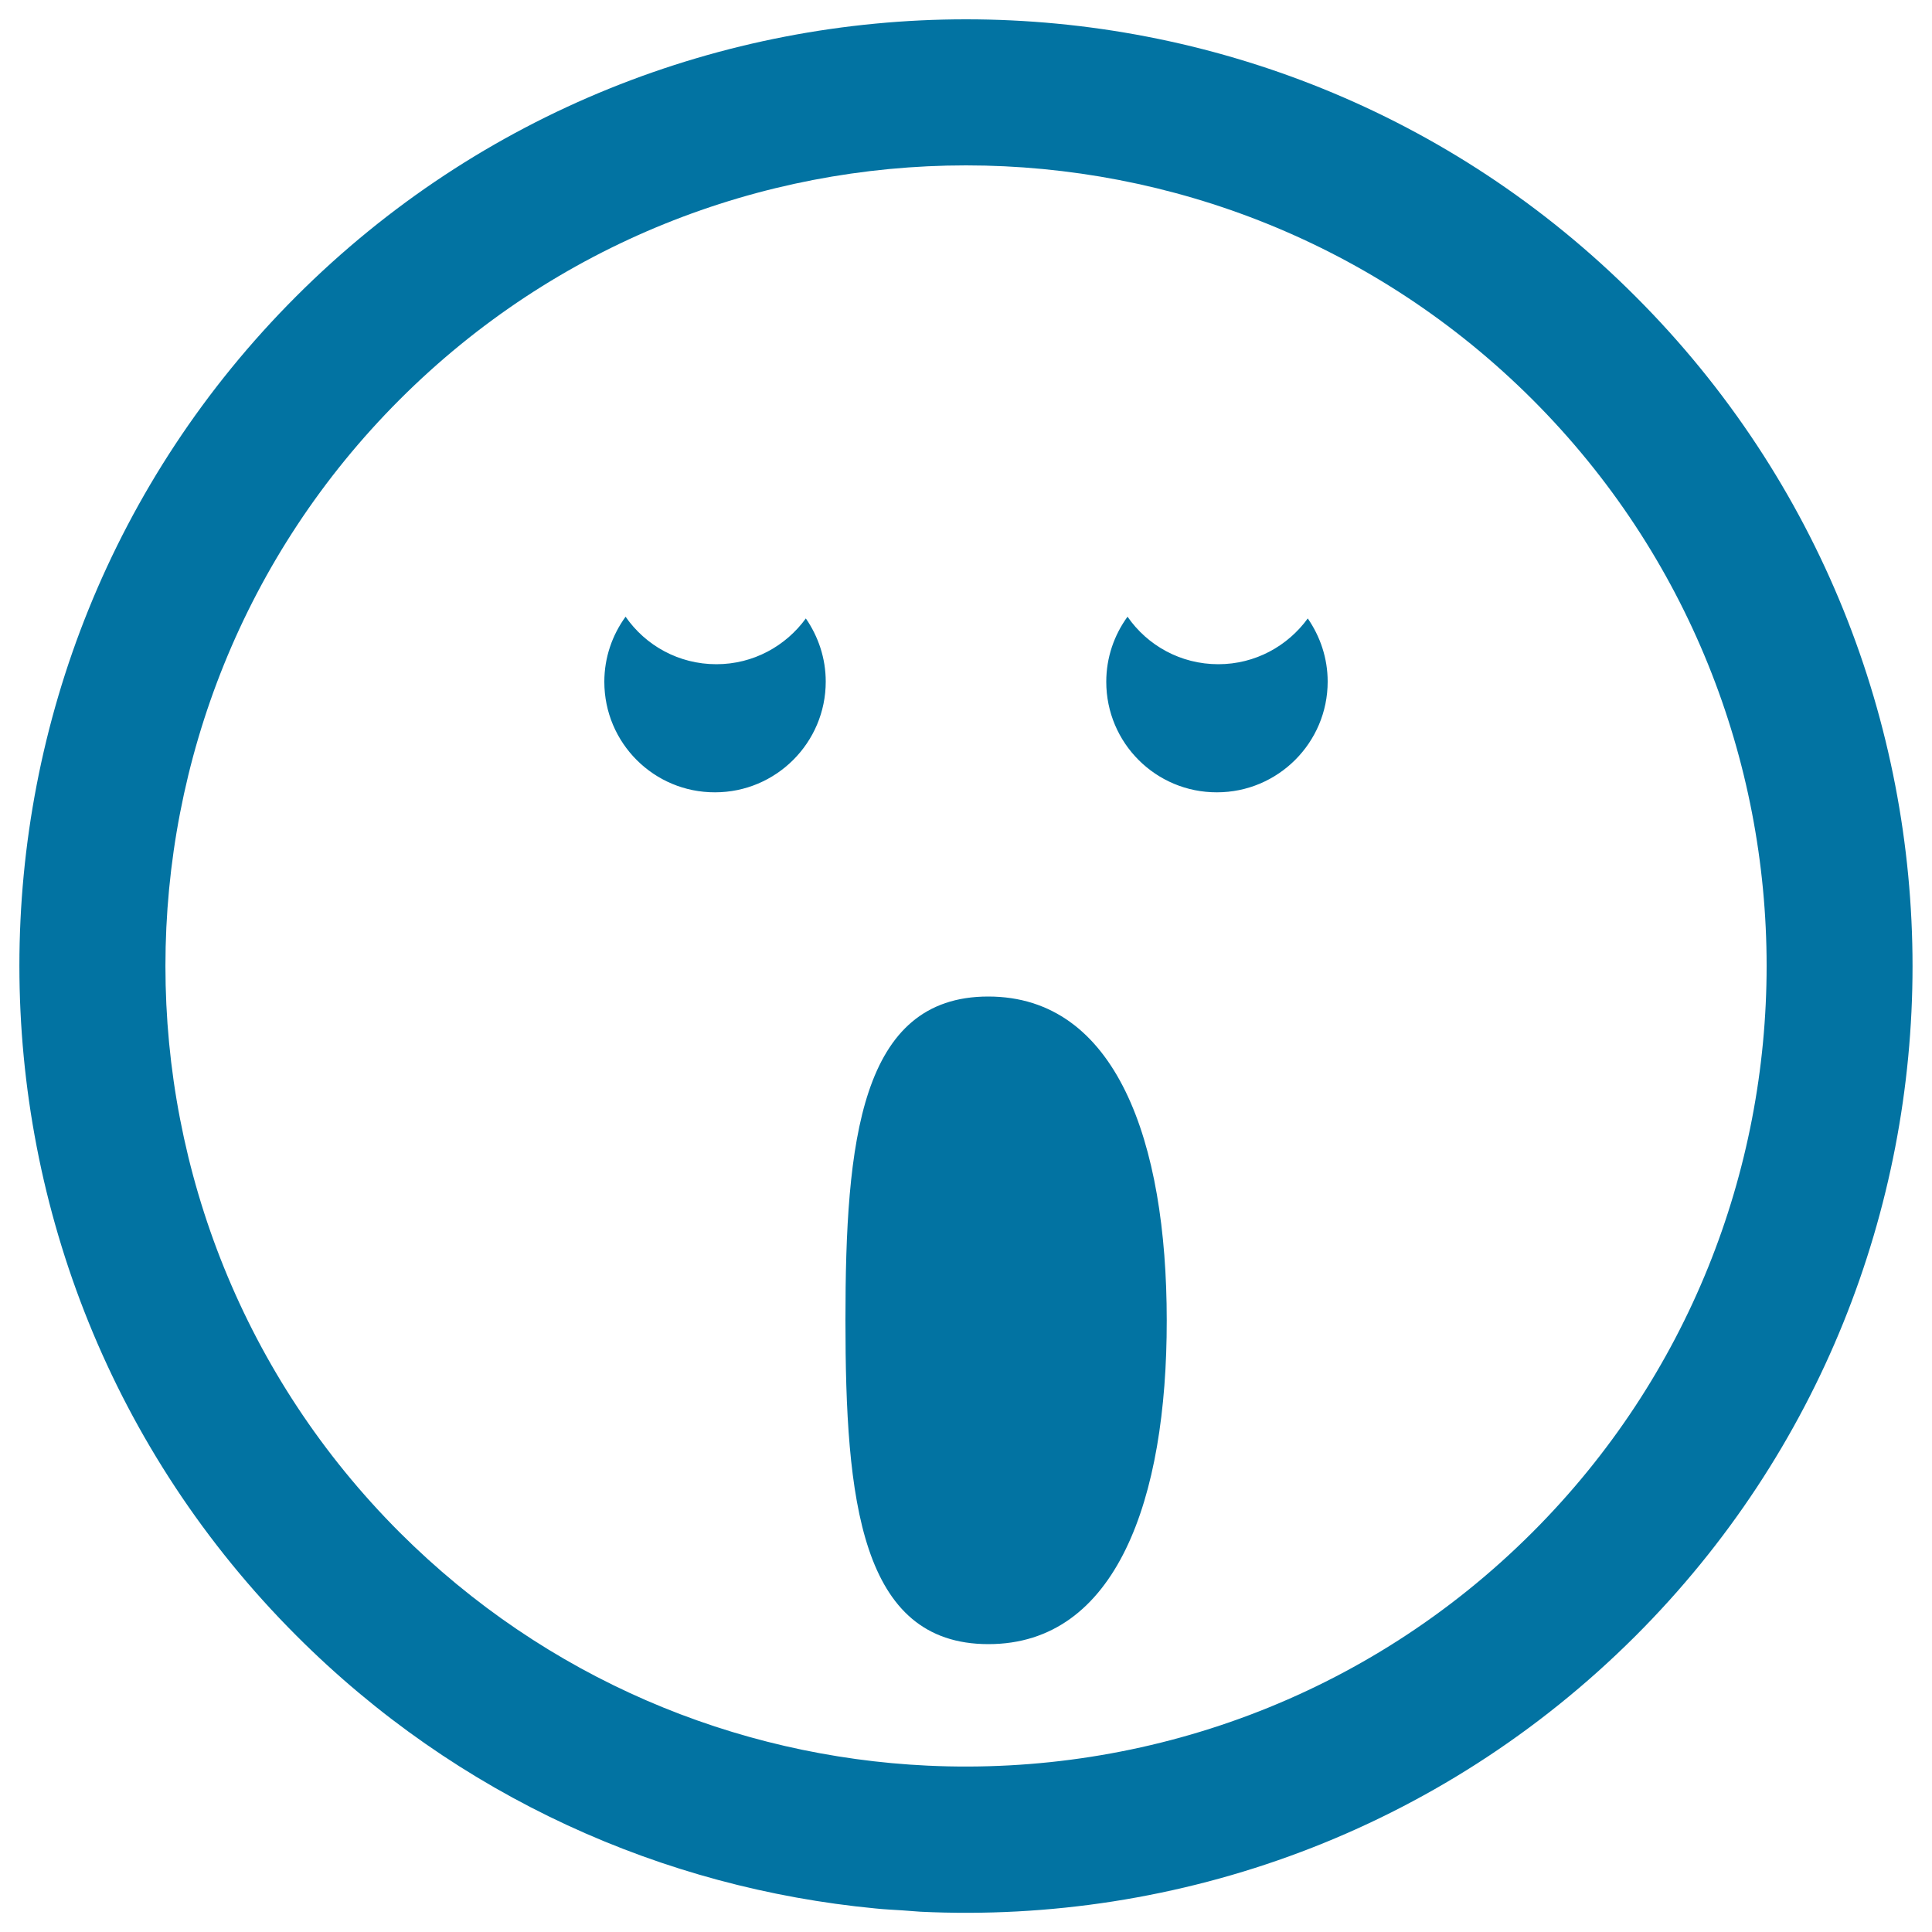
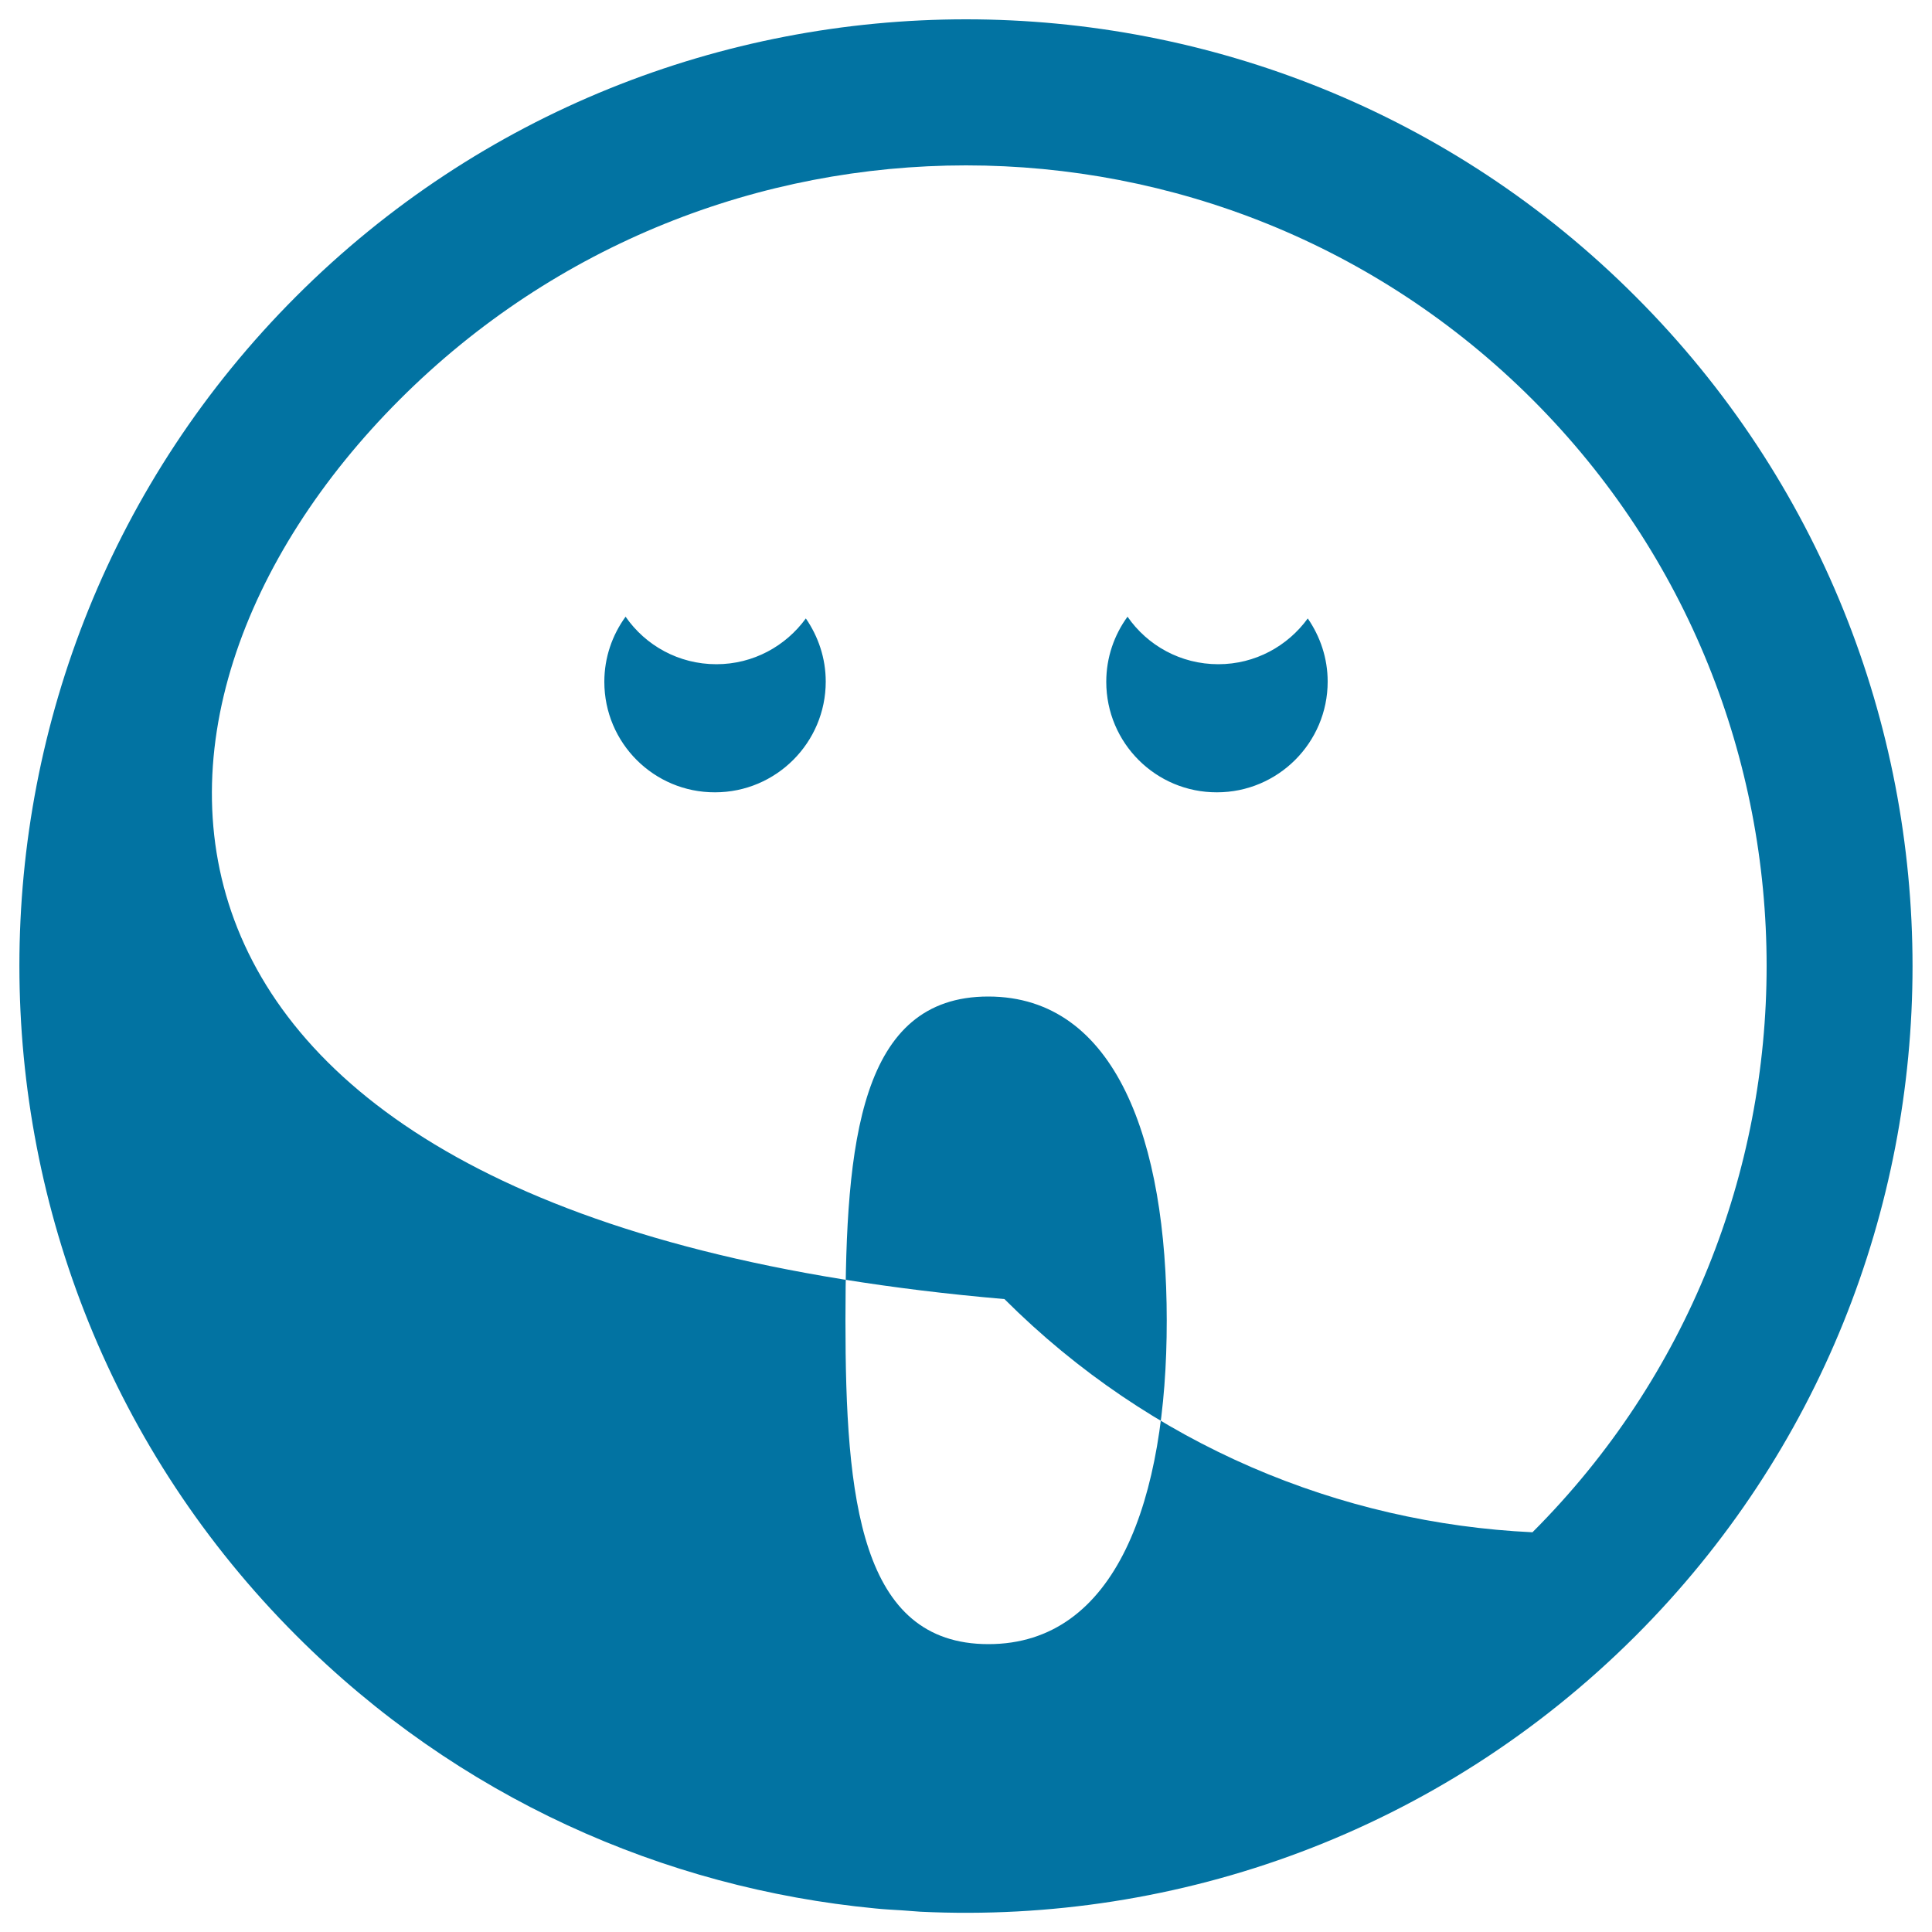
<svg xmlns="http://www.w3.org/2000/svg" viewBox="0 0 1000 1000" style="fill:#0273a2">
  <title>Yawning Emoticon Face In Rounded Square With Open Oval Mouth And Closed Small Eyes SVG icon</title>
  <g>
-     <path d="M453,987.8c4.7,0.5,9.4,0.7,14,1c3.2,0.2,6.3,0.5,9.4,0.7c133.3,6.4,268.6-41.3,370.2-142.8c191.1-191.1,191.1-502.1,0-693.2C751.1,57.8,625.5,10,500,10c-125.5,0-251.1,47.8-346.6,143.3c-191.2,191.1-191.1,502.1,0,693.3C237,930.3,343.5,977.3,453,987.8z M206.9,206.8C287.7,126,393.8,85.6,500,85.6S712.3,126,793.2,206.8c161.6,161.6,161.6,424.7,0,586.3c-85.9,85.9-200.4,126.1-313,120.8c-99.5-4.7-197.5-45-273.3-120.7C45.2,631.5,45.2,368.5,206.9,206.8z M437.6,683.4c0-92.5,7.6-167.6,73.9-167.6c66.3,0,92.4,75.1,92.4,167.6C604,776,577.9,851,511.6,851C445.2,851,437.6,776,437.6,683.4z M312.8,352.9c0-12.6,4.1-24.2,11-33.7c10.3,14.9,27.5,24.6,47,24.6c19.1,0,35.9-9.4,46.3-23.7c6.4,9.3,10.3,20.5,10.3,32.7c0,31.6-25.7,57.3-57.3,57.3C338.5,410.2,312.8,384.6,312.8,352.9z M572.6,352.9c0-12.6,4.1-24.2,11-33.7c10.3,14.9,27.5,24.6,47,24.6c19.1,0,35.9-9.4,46.3-23.7c6.4,9.3,10.3,20.5,10.3,32.7c0,31.6-25.7,57.3-57.3,57.3C598.3,410.2,572.6,384.6,572.6,352.9z" />
+     <path d="M453,987.8c4.7,0.5,9.4,0.7,14,1c3.2,0.2,6.3,0.5,9.4,0.7c133.3,6.4,268.6-41.3,370.2-142.8c191.1-191.1,191.1-502.1,0-693.2C751.1,57.8,625.5,10,500,10c-125.5,0-251.1,47.8-346.6,143.3c-191.2,191.1-191.1,502.1,0,693.3C237,930.3,343.5,977.3,453,987.8z M206.9,206.8C287.7,126,393.8,85.6,500,85.6S712.3,126,793.2,206.8c161.6,161.6,161.6,424.7,0,586.3c-99.5-4.7-197.5-45-273.3-120.7C45.2,631.5,45.2,368.5,206.9,206.8z M437.6,683.4c0-92.5,7.6-167.6,73.9-167.6c66.3,0,92.4,75.1,92.4,167.6C604,776,577.9,851,511.6,851C445.2,851,437.6,776,437.6,683.4z M312.8,352.9c0-12.6,4.1-24.2,11-33.7c10.3,14.9,27.5,24.6,47,24.6c19.1,0,35.9-9.4,46.3-23.7c6.4,9.3,10.3,20.5,10.3,32.7c0,31.6-25.7,57.3-57.3,57.3C338.5,410.2,312.8,384.6,312.8,352.9z M572.6,352.9c0-12.6,4.1-24.2,11-33.7c10.3,14.9,27.5,24.6,47,24.6c19.1,0,35.9-9.4,46.3-23.7c6.4,9.3,10.3,20.5,10.3,32.7c0,31.6-25.7,57.3-57.3,57.3C598.3,410.2,572.6,384.6,572.6,352.9z" />
  </g>
</svg>